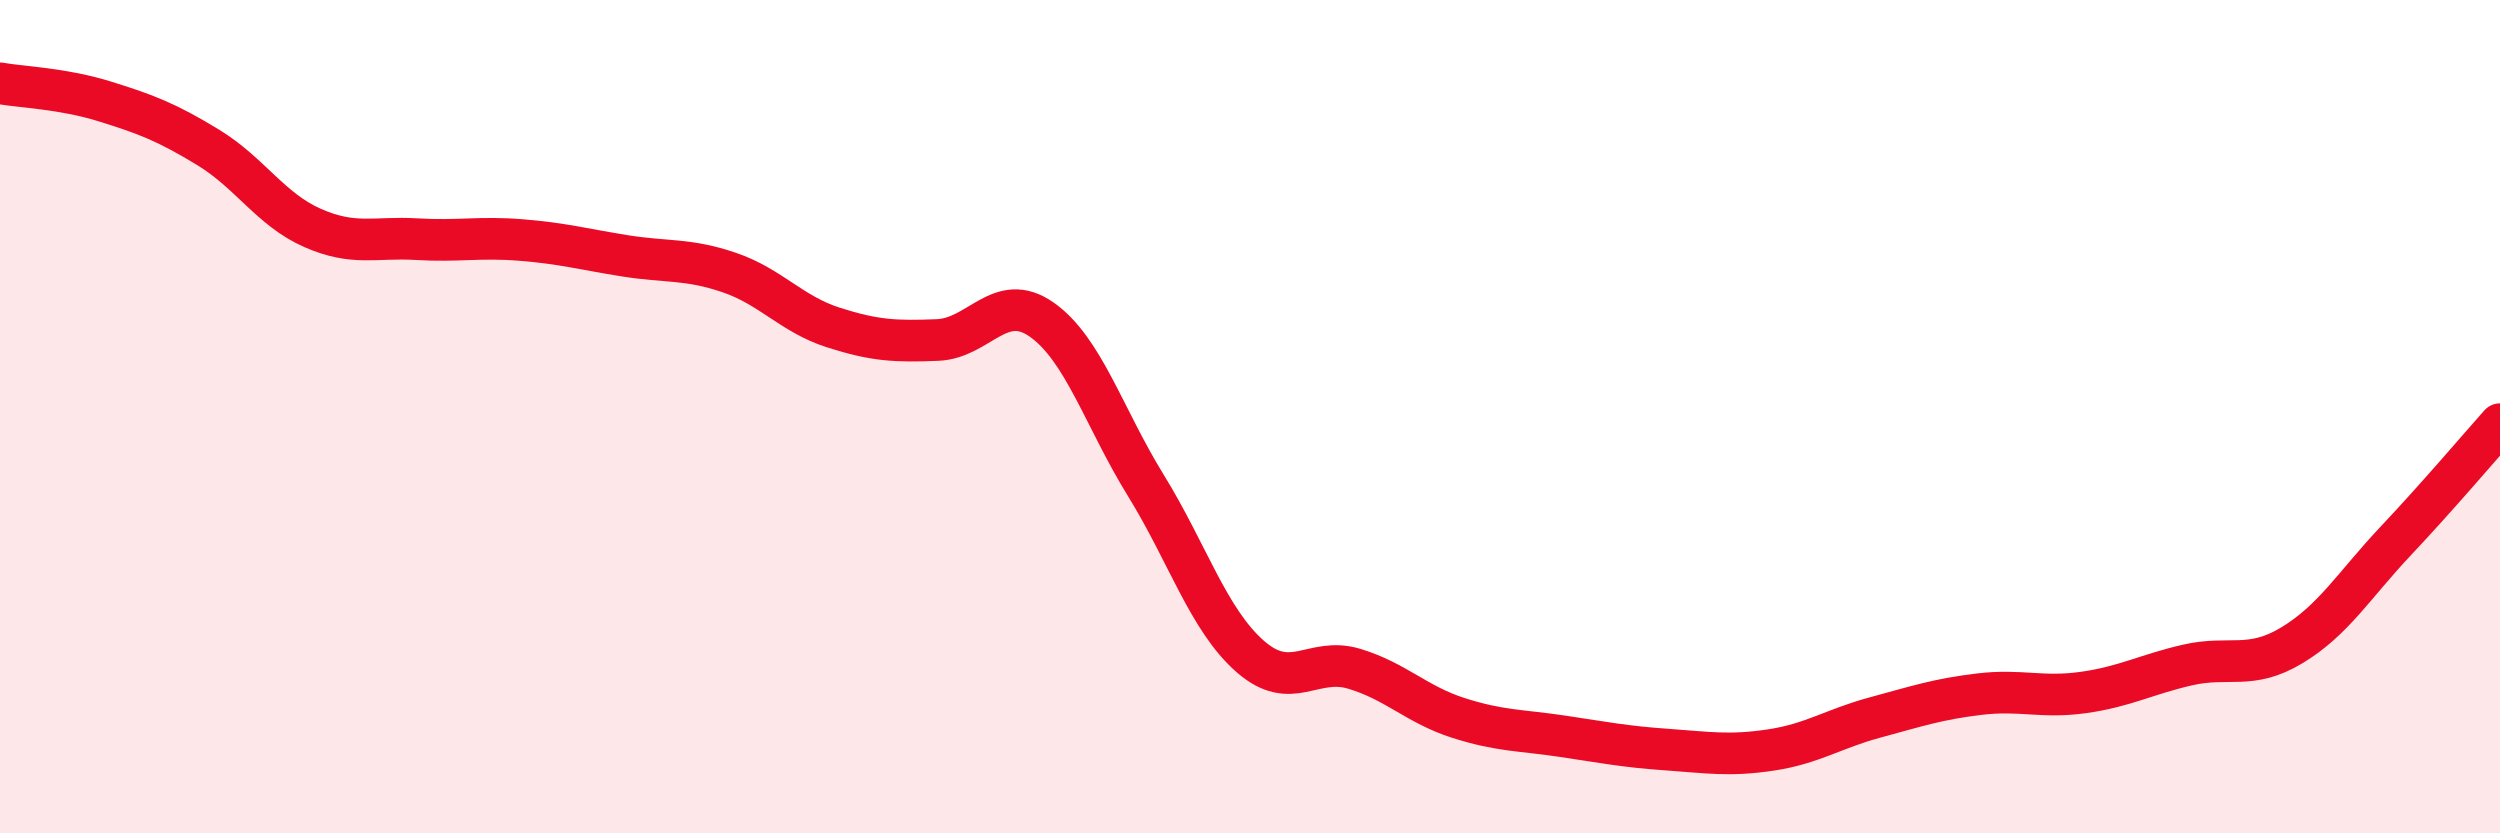
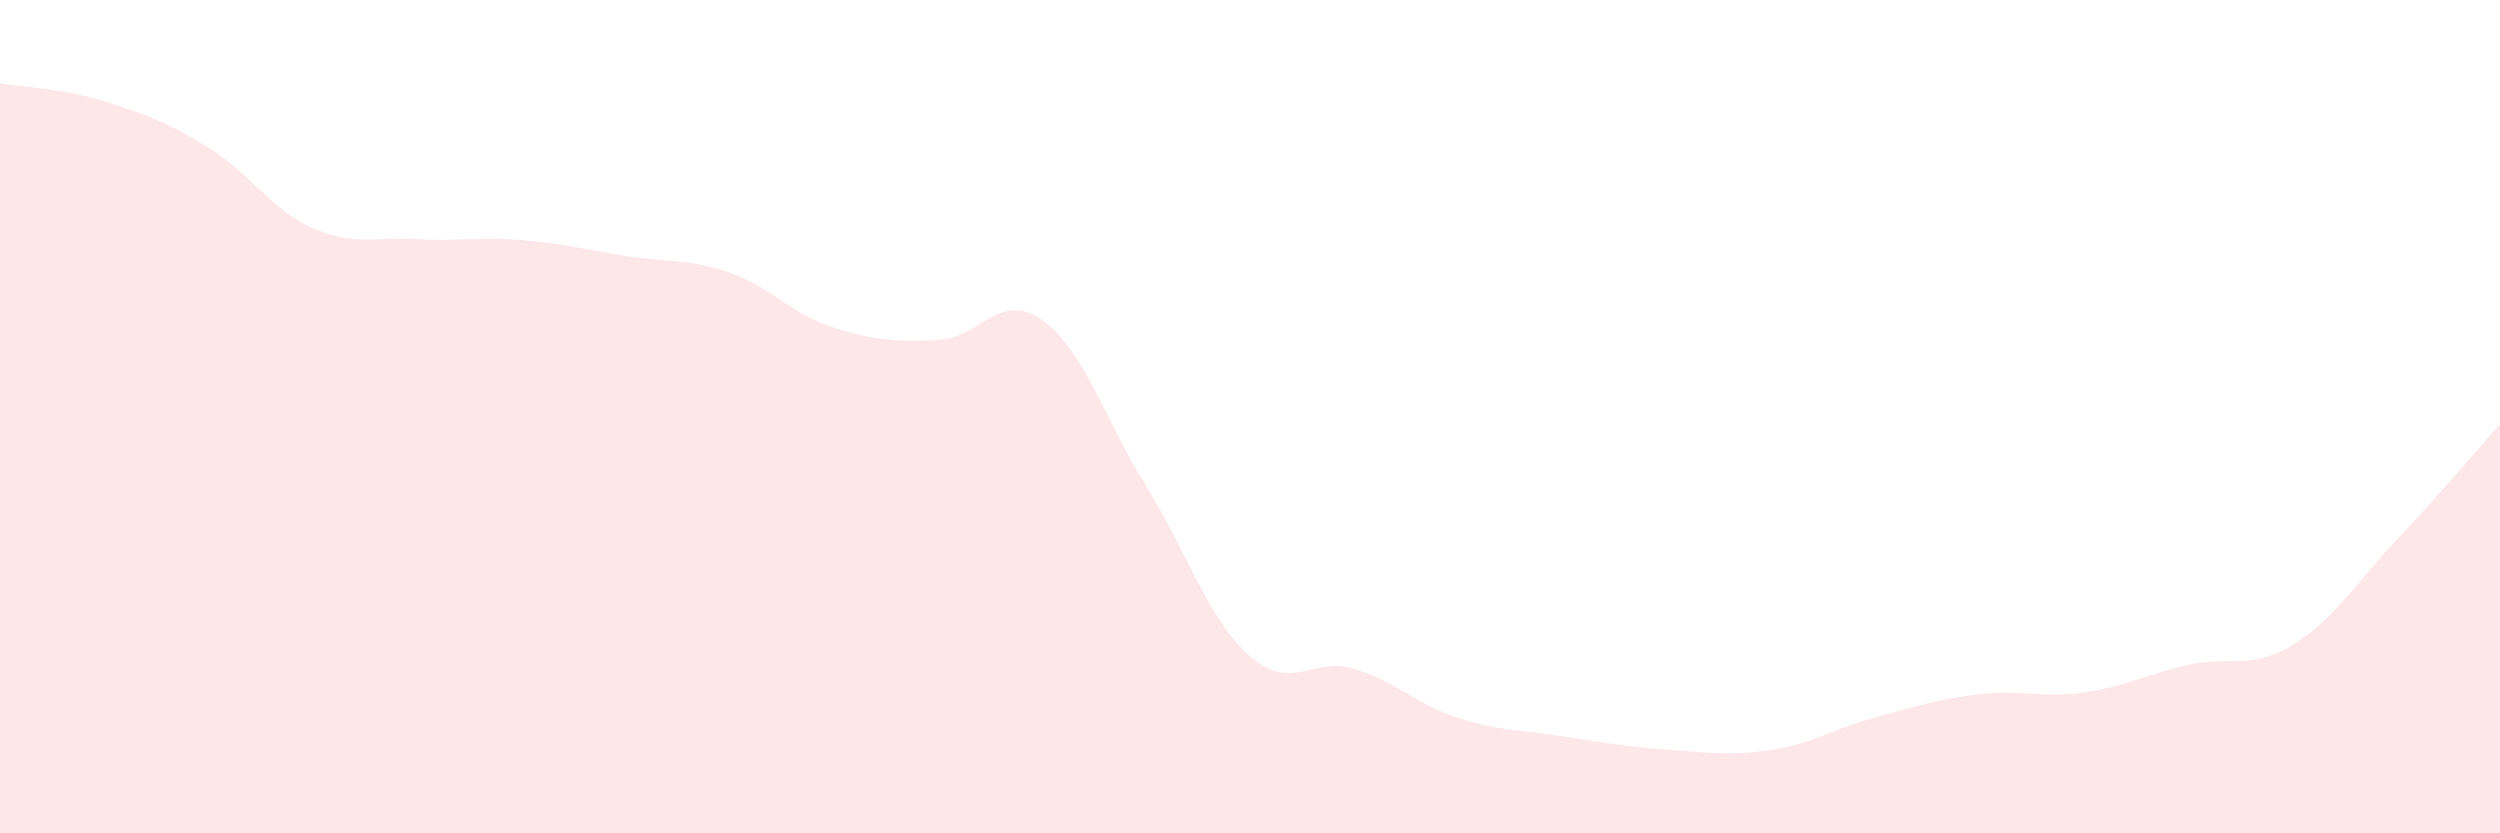
<svg xmlns="http://www.w3.org/2000/svg" width="60" height="20" viewBox="0 0 60 20">
  <path d="M 0,2 C 0.5,2.09 1.5,2.12 2.5,2.43 C 3.5,2.74 4,2.93 5,3.54 C 6,4.15 6.5,5.03 7.5,5.47 C 8.5,5.91 9,5.68 10,5.74 C 11,5.8 11.5,5.68 12.5,5.76 C 13.5,5.84 14,5.98 15,6.14 C 16,6.3 16.5,6.2 17.5,6.54 C 18.5,6.88 19,7.54 20,7.86 C 21,8.18 21.5,8.2 22.5,8.16 C 23.5,8.12 24,6.97 25,7.67 C 26,8.37 26.5,10.03 27.5,11.65 C 28.5,13.27 29,14.87 30,15.75 C 31,16.63 31.5,15.75 32.5,16.05 C 33.5,16.35 34,16.91 35,17.23 C 36,17.55 36.5,17.52 37.5,17.67 C 38.5,17.82 39,17.92 40,17.99 C 41,18.06 41.5,18.15 42.5,18 C 43.5,17.85 44,17.49 45,17.22 C 46,16.95 46.5,16.78 47.5,16.66 C 48.5,16.54 49,16.76 50,16.62 C 51,16.48 51.5,16.19 52.5,15.96 C 53.5,15.73 54,16.09 55,15.49 C 56,14.89 56.5,14.04 57.5,12.98 C 58.5,11.92 59.5,10.74 60,10.18L60 20L0 20Z" fill="#EB0A25" opacity="0.1" stroke-linecap="round" stroke-linejoin="round" />
-   <path d="M 0,2 C 0.5,2.09 1.5,2.12 2.5,2.43 C 3.5,2.74 4,2.93 5,3.54 C 6,4.15 6.5,5.03 7.5,5.47 C 8.5,5.91 9,5.68 10,5.74 C 11,5.8 11.5,5.68 12.5,5.76 C 13.5,5.84 14,5.98 15,6.14 C 16,6.3 16.5,6.2 17.5,6.54 C 18.5,6.88 19,7.54 20,7.86 C 21,8.18 21.5,8.2 22.5,8.16 C 23.5,8.12 24,6.97 25,7.67 C 26,8.37 26.5,10.03 27.5,11.65 C 28.5,13.27 29,14.87 30,15.75 C 31,16.63 31.5,15.75 32.5,16.05 C 33.5,16.35 34,16.91 35,17.23 C 36,17.55 36.5,17.52 37.5,17.67 C 38.5,17.82 39,17.92 40,17.99 C 41,18.06 41.5,18.15 42.5,18 C 43.5,17.85 44,17.49 45,17.22 C 46,16.95 46.5,16.78 47.5,16.66 C 48.5,16.54 49,16.76 50,16.62 C 51,16.48 51.5,16.19 52.5,15.96 C 53.5,15.73 54,16.09 55,15.49 C 56,14.89 56.5,14.04 57.5,12.98 C 58.5,11.92 59.5,10.74 60,10.18" stroke="#EB0A25" stroke-width="1" fill="none" stroke-linecap="round" stroke-linejoin="round" />
</svg>